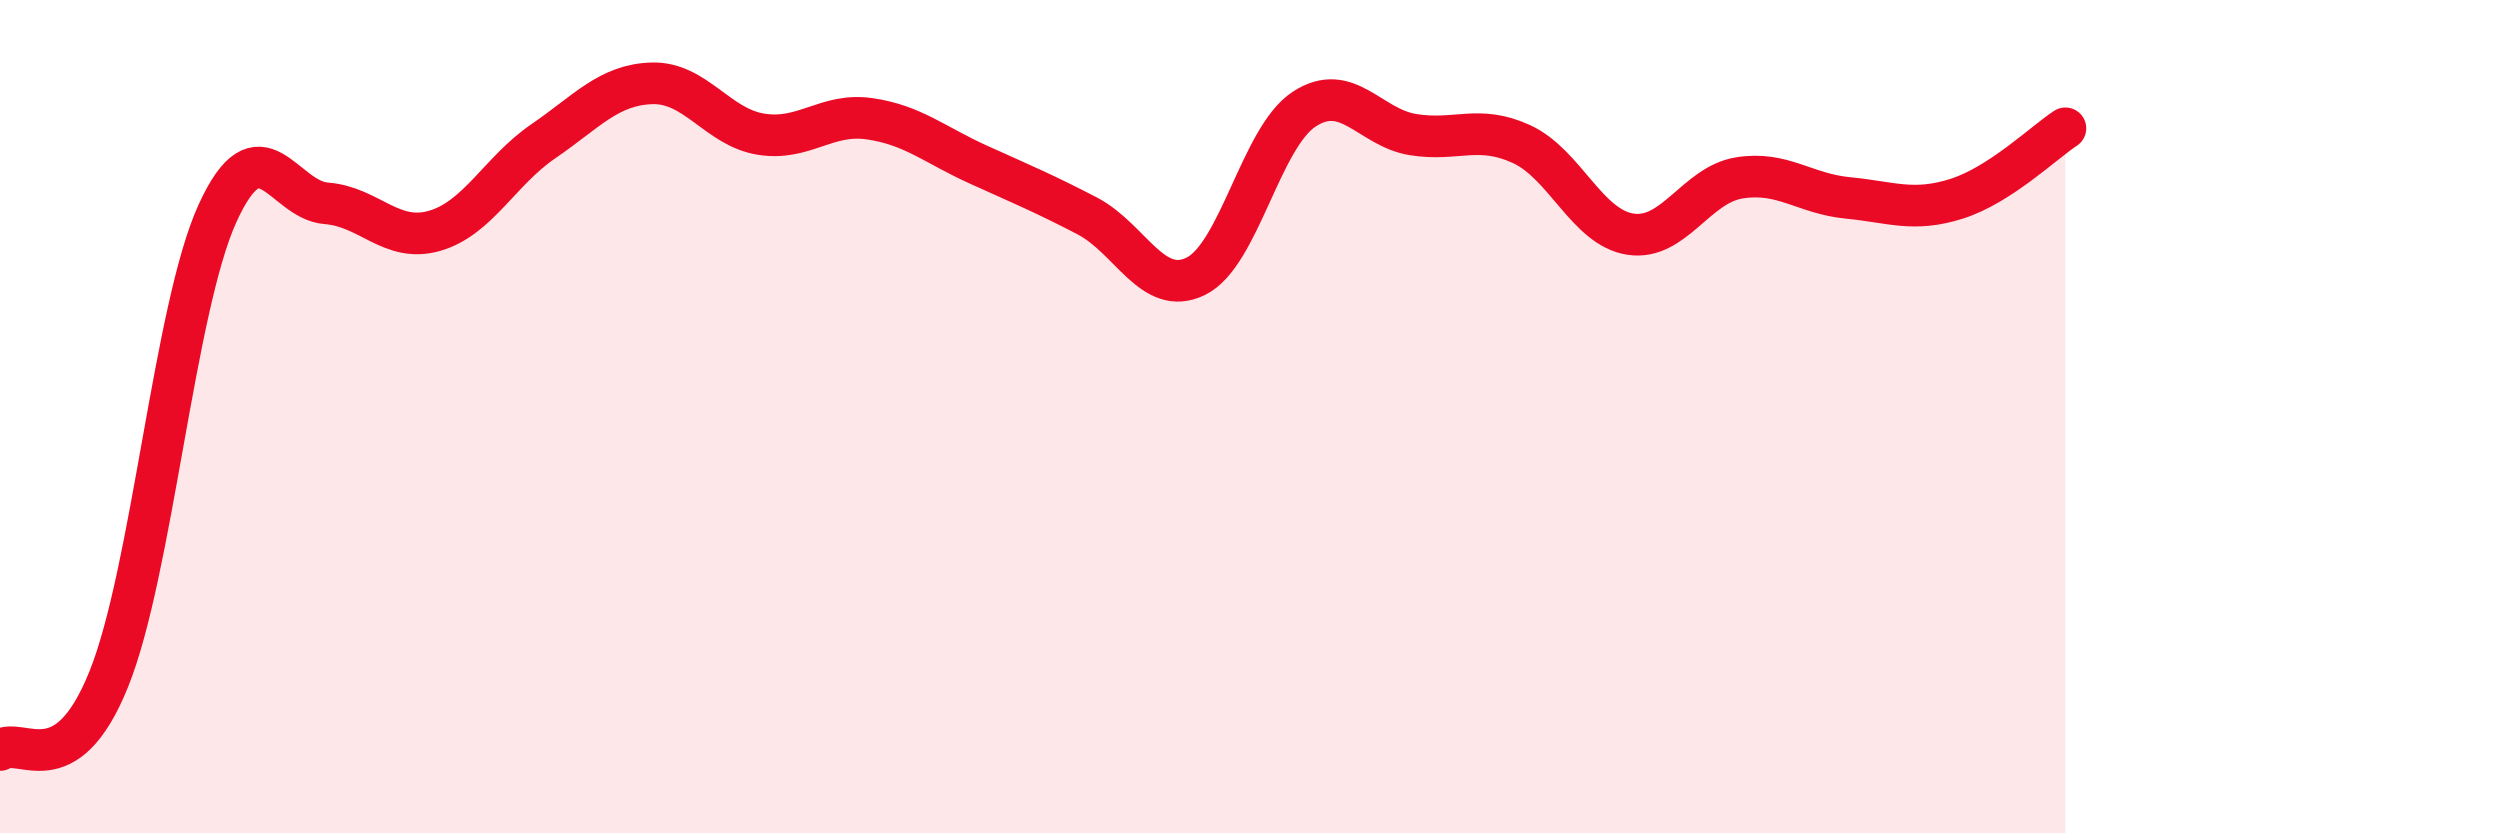
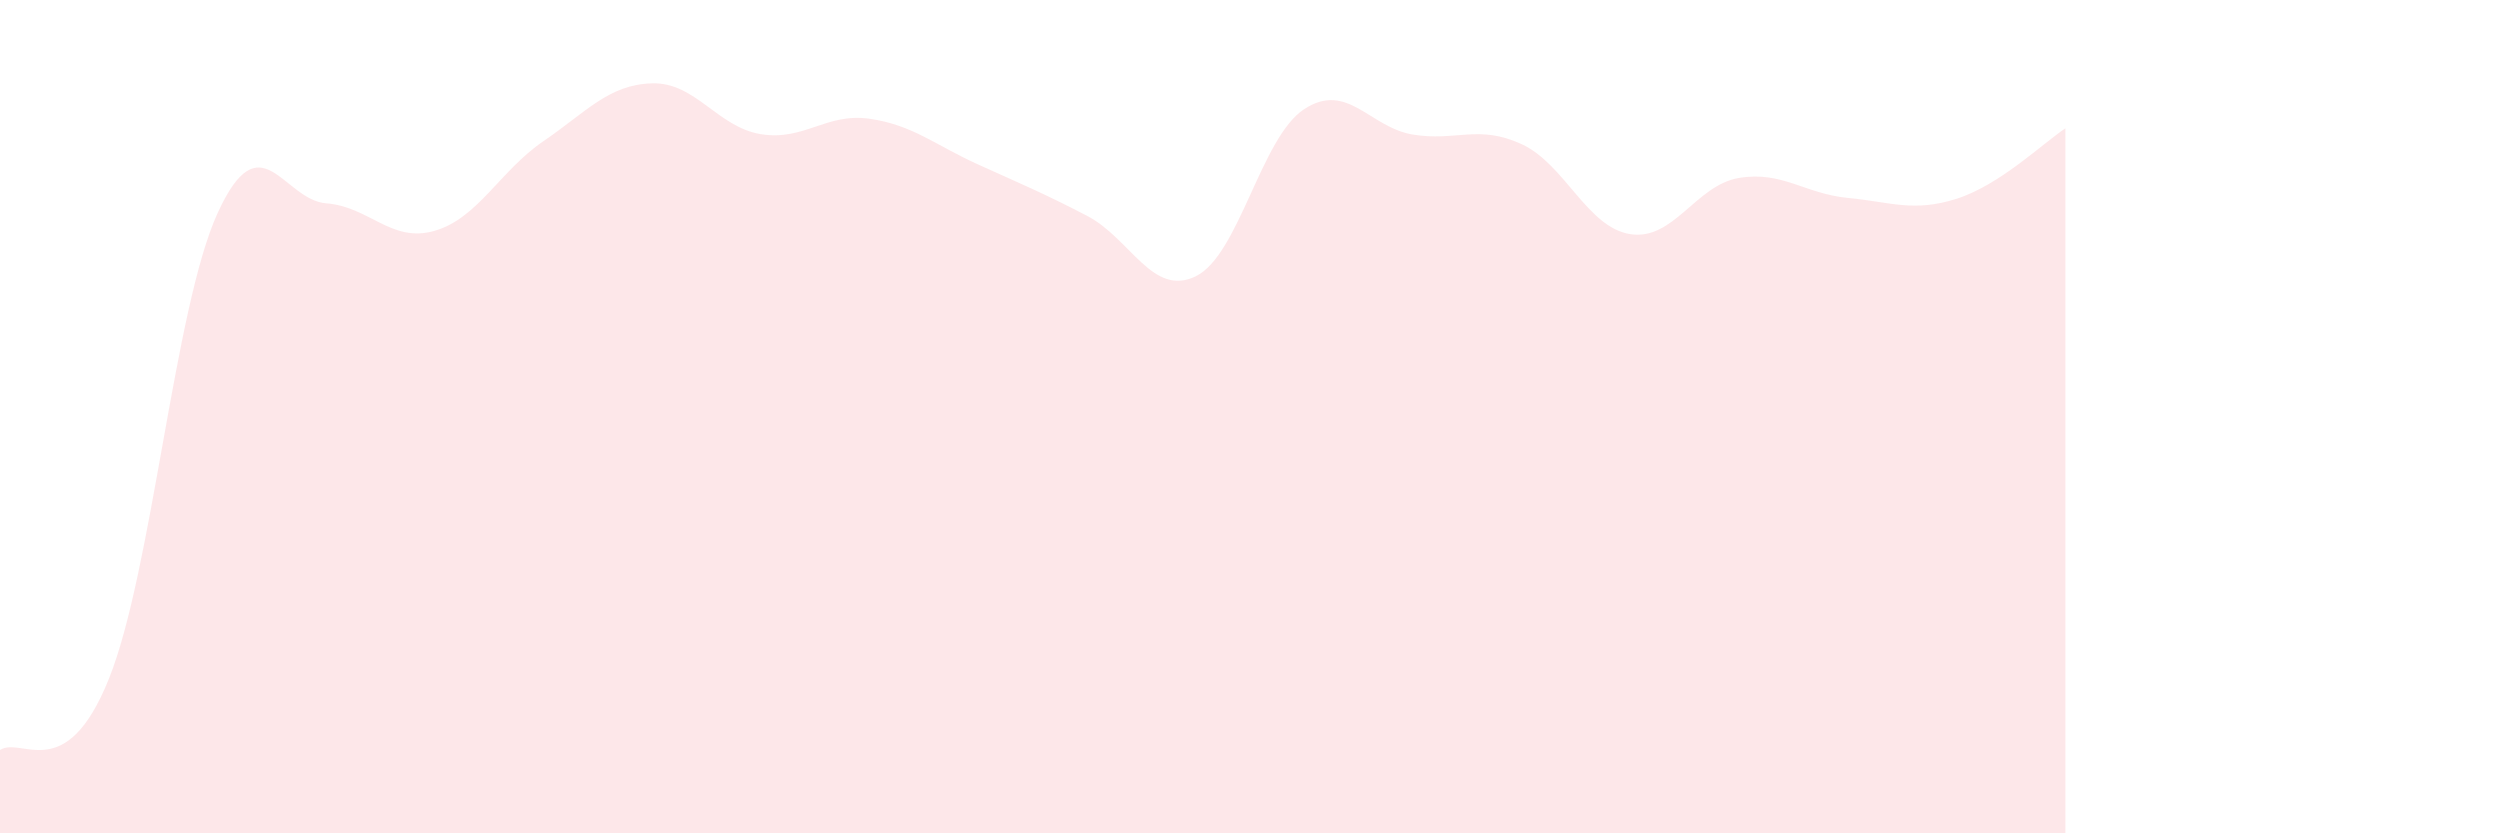
<svg xmlns="http://www.w3.org/2000/svg" width="60" height="20" viewBox="0 0 60 20">
  <path d="M 0,18 C 0.52,17.66 1.57,18.88 2.61,16.3 C 3.65,13.72 4.18,7.4 5.22,5.12 C 6.26,2.84 6.79,4.8 7.83,4.88 C 8.87,4.96 9.39,5.84 10.43,5.54 C 11.47,5.24 12,4.1 13.04,3.39 C 14.08,2.68 14.61,2.03 15.65,2 C 16.69,1.97 17.22,3.05 18.26,3.22 C 19.3,3.39 19.83,2.7 20.87,2.85 C 21.91,3 22.44,3.48 23.48,3.95 C 24.52,4.42 25.05,4.64 26.09,5.18 C 27.13,5.72 27.66,7.14 28.7,6.63 C 29.74,6.12 30.26,3.3 31.3,2.62 C 32.34,1.94 32.87,3.06 33.91,3.23 C 34.95,3.4 35.48,2.98 36.52,3.46 C 37.56,3.94 38.09,5.46 39.13,5.62 C 40.17,5.78 40.7,4.44 41.74,4.27 C 42.78,4.1 43.31,4.65 44.35,4.75 C 45.39,4.85 45.92,5.1 46.96,4.77 C 48,4.44 49.05,3.42 49.57,3.08L49.57 20L0 20Z" fill="#EB0A25" opacity="0.1" stroke-linecap="round" stroke-linejoin="round" />
-   <path d="M 0,18 C 0.52,17.66 1.57,18.88 2.61,16.3 C 3.65,13.72 4.18,7.4 5.22,5.12 C 6.26,2.84 6.79,4.8 7.83,4.88 C 8.87,4.96 9.39,5.84 10.43,5.54 C 11.47,5.24 12,4.1 13.04,3.39 C 14.08,2.68 14.61,2.03 15.65,2 C 16.69,1.97 17.22,3.05 18.26,3.22 C 19.3,3.39 19.83,2.7 20.87,2.85 C 21.91,3 22.44,3.48 23.48,3.95 C 24.52,4.42 25.05,4.64 26.09,5.18 C 27.13,5.72 27.66,7.14 28.7,6.63 C 29.74,6.12 30.26,3.3 31.3,2.62 C 32.34,1.94 32.87,3.06 33.91,3.23 C 34.95,3.4 35.48,2.98 36.52,3.46 C 37.56,3.94 38.09,5.46 39.13,5.62 C 40.17,5.78 40.7,4.44 41.74,4.27 C 42.78,4.1 43.31,4.65 44.35,4.75 C 45.39,4.85 45.92,5.1 46.96,4.77 C 48,4.44 49.05,3.42 49.57,3.08" stroke="#EB0A25" stroke-width="1" fill="none" stroke-linecap="round" stroke-linejoin="round" />
</svg>